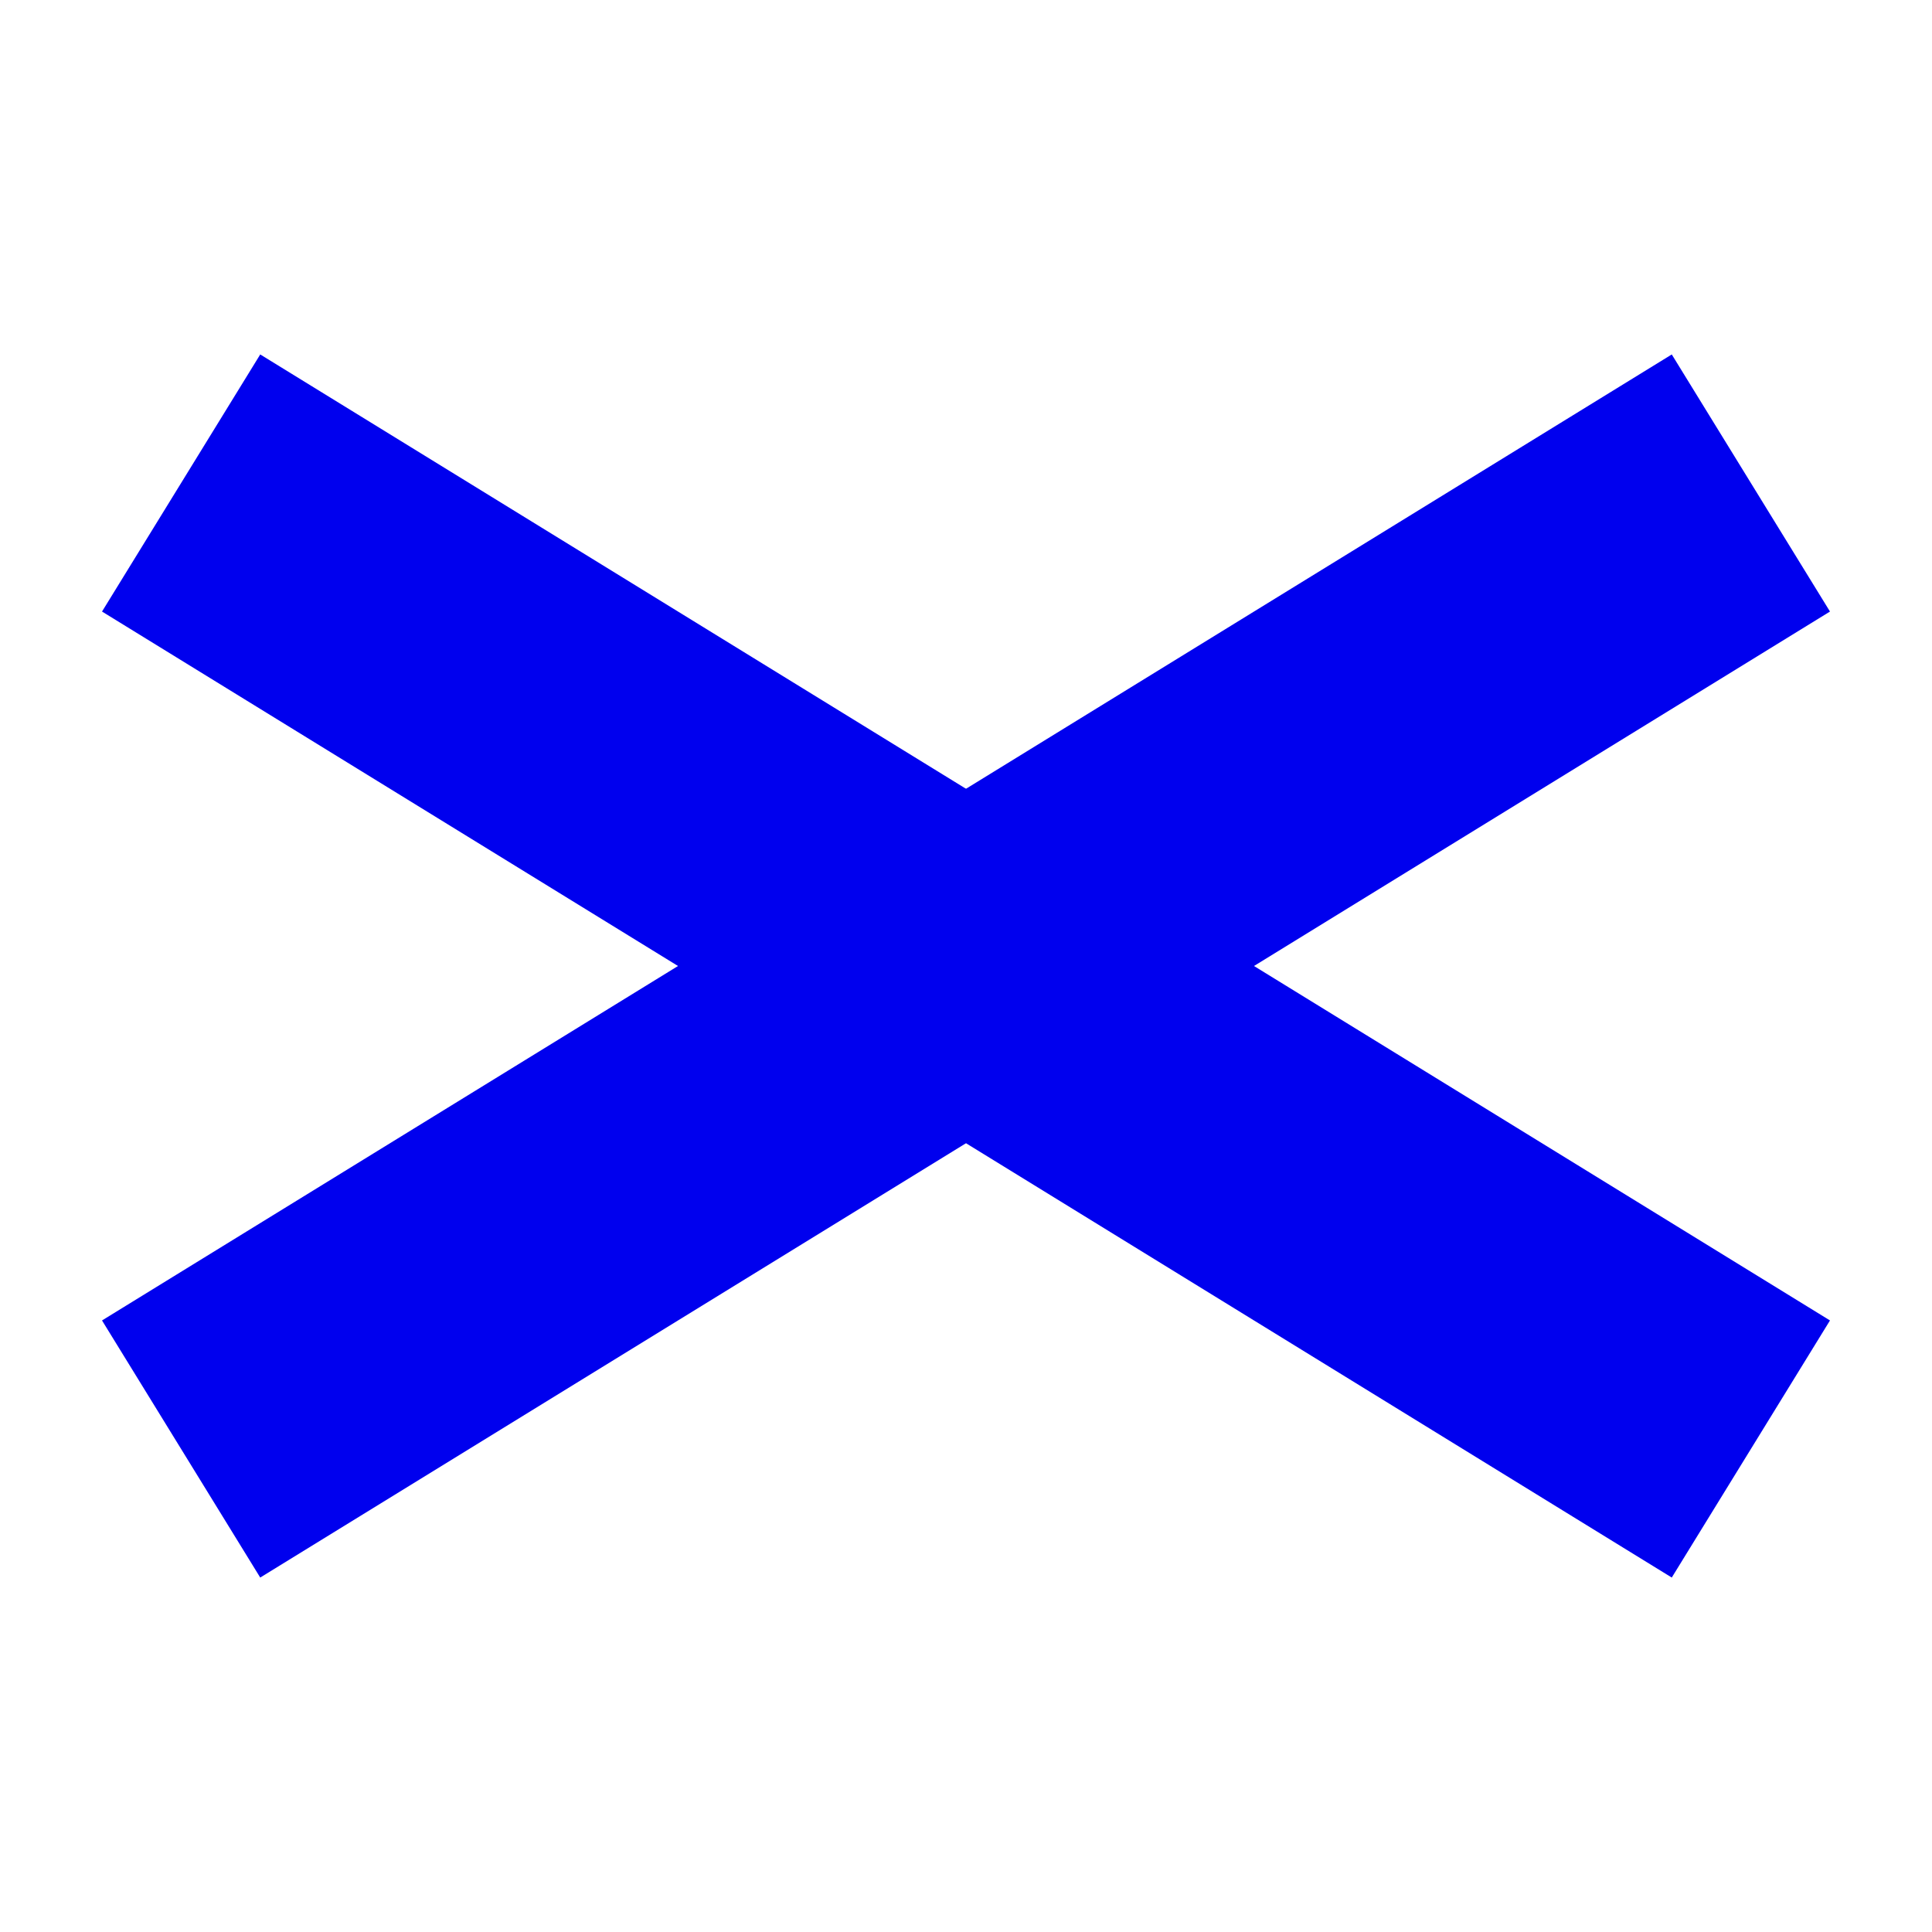
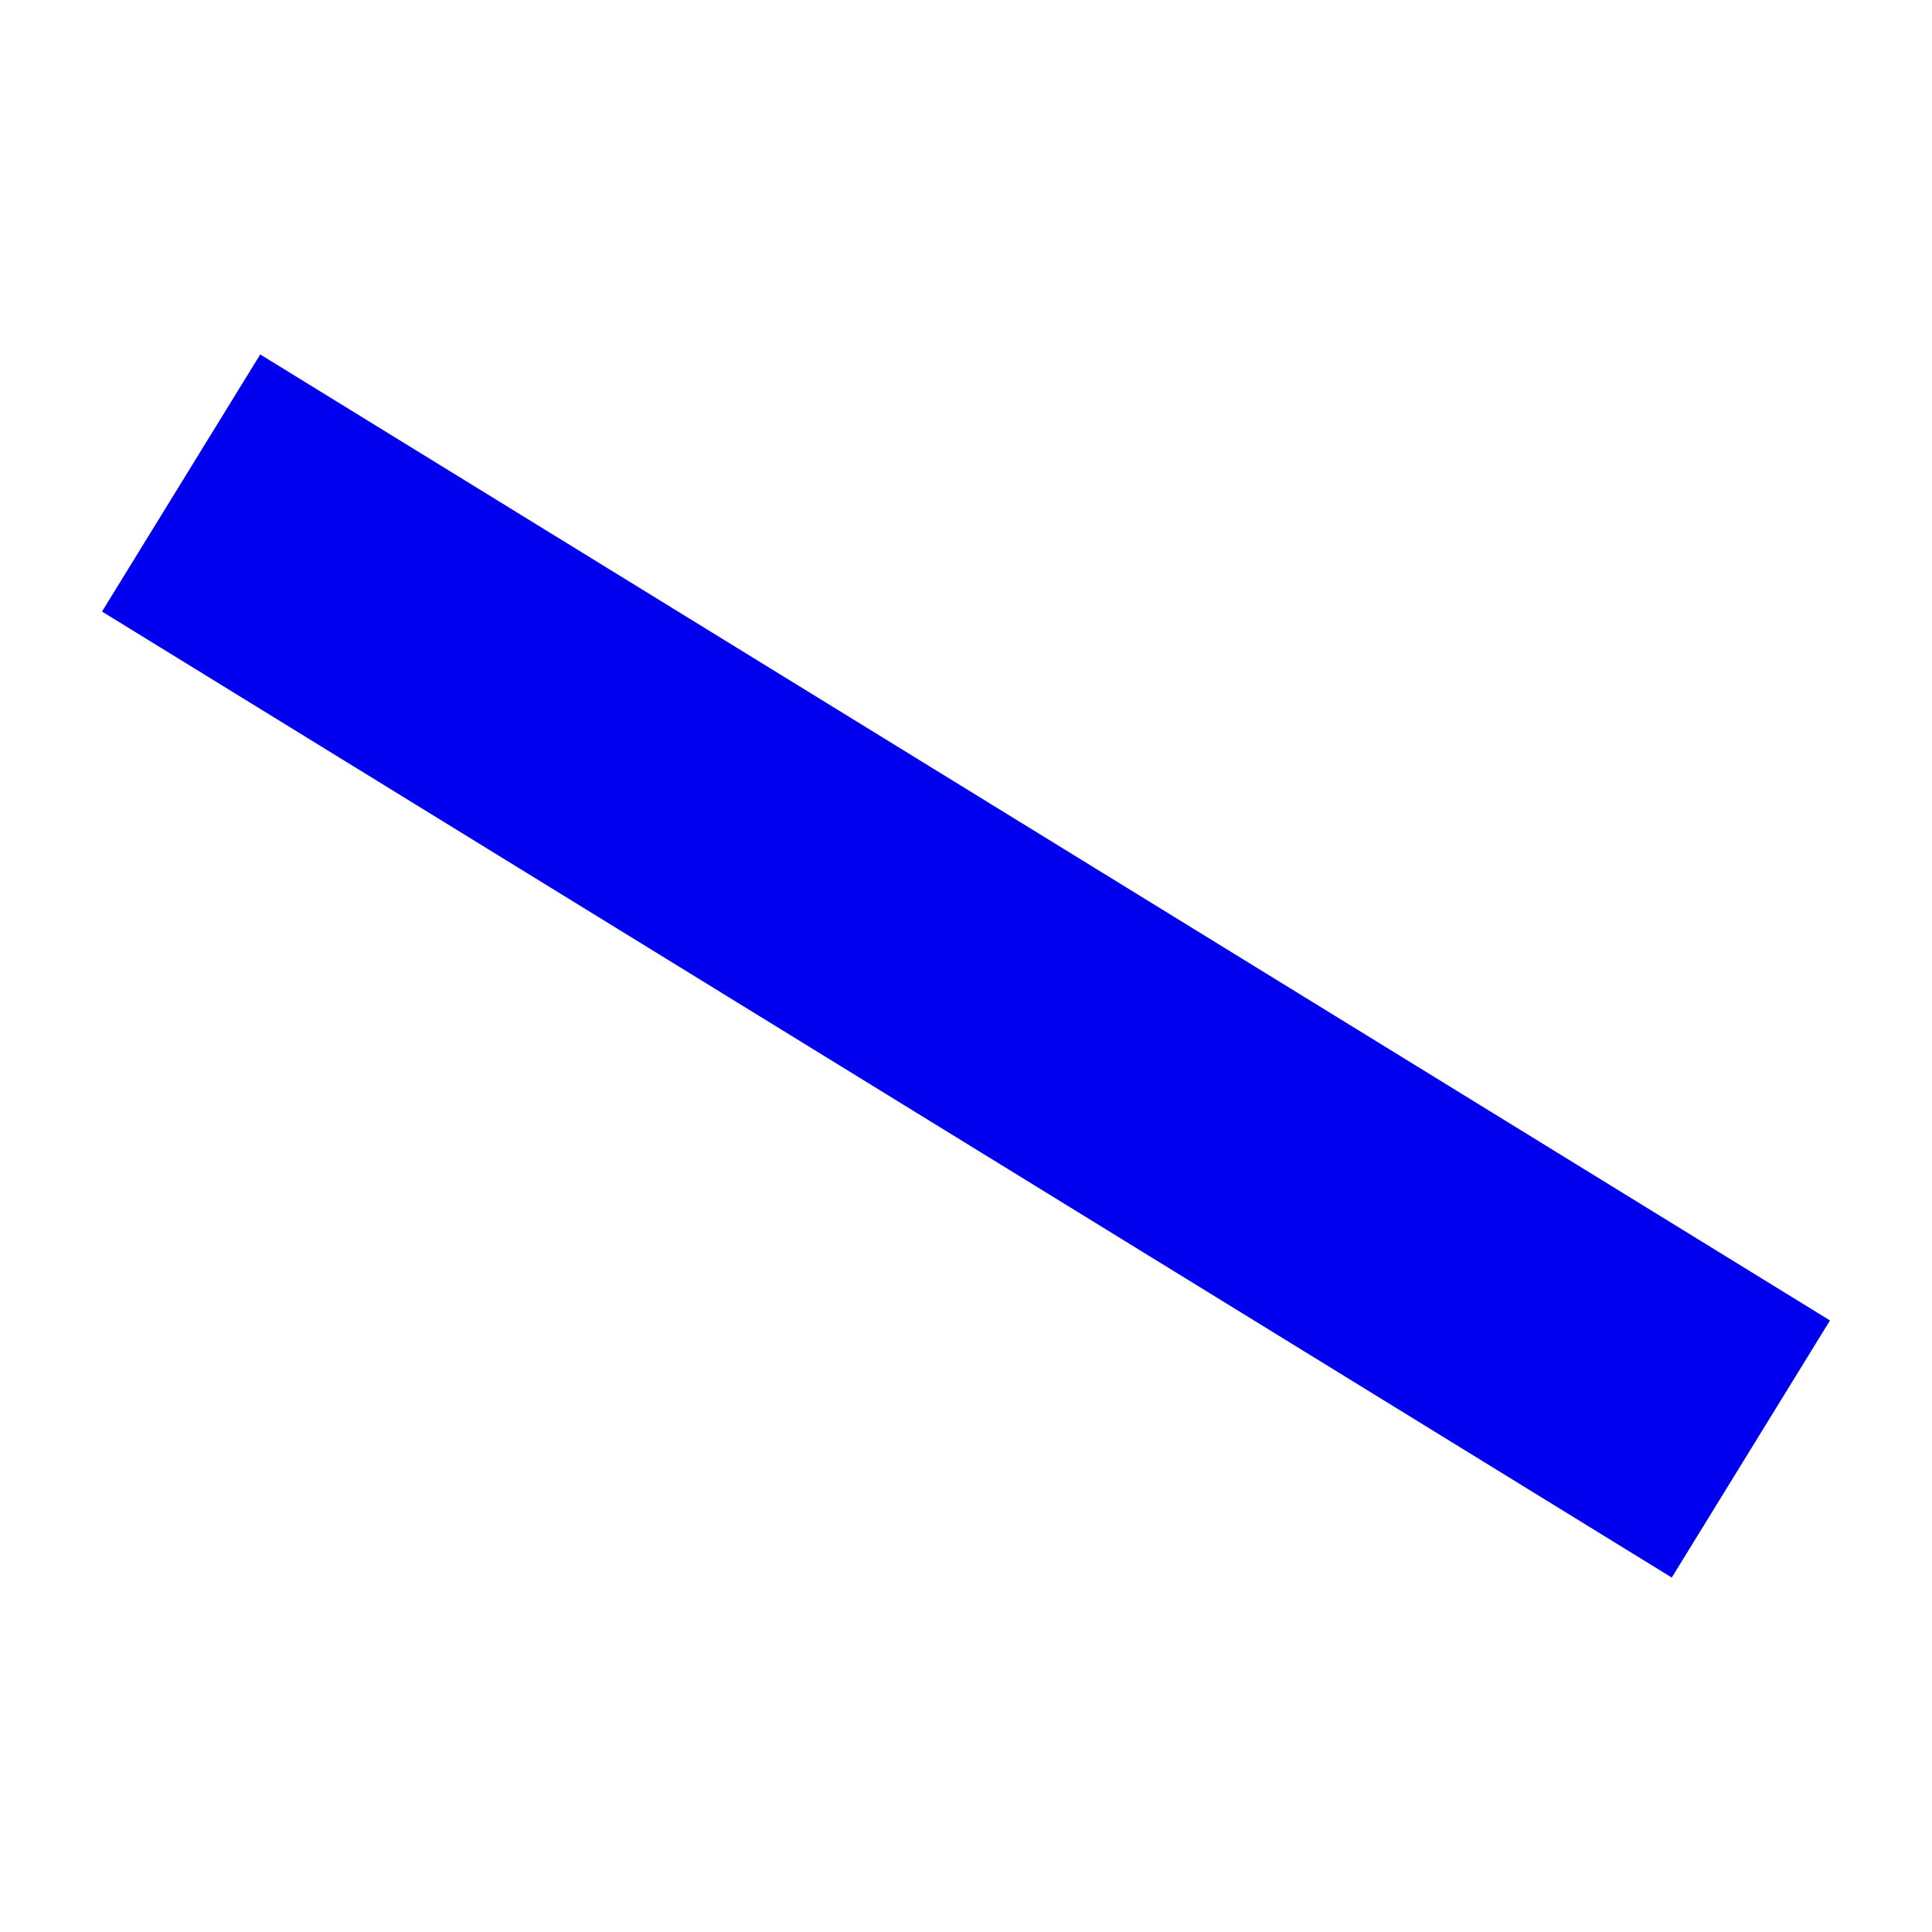
<svg xmlns="http://www.w3.org/2000/svg" width="64px" height="64px">
-   <rect x="0" y="0" width="64" height="64" style="fill:#FFF;" />
  <line x1="6" y1="16" x2="58" y2="48" stroke="#00E" stroke-width="10" />
-   <line x1="6" y1="48" x2="58" y2="16" stroke="#00E" stroke-width="10" />
</svg>